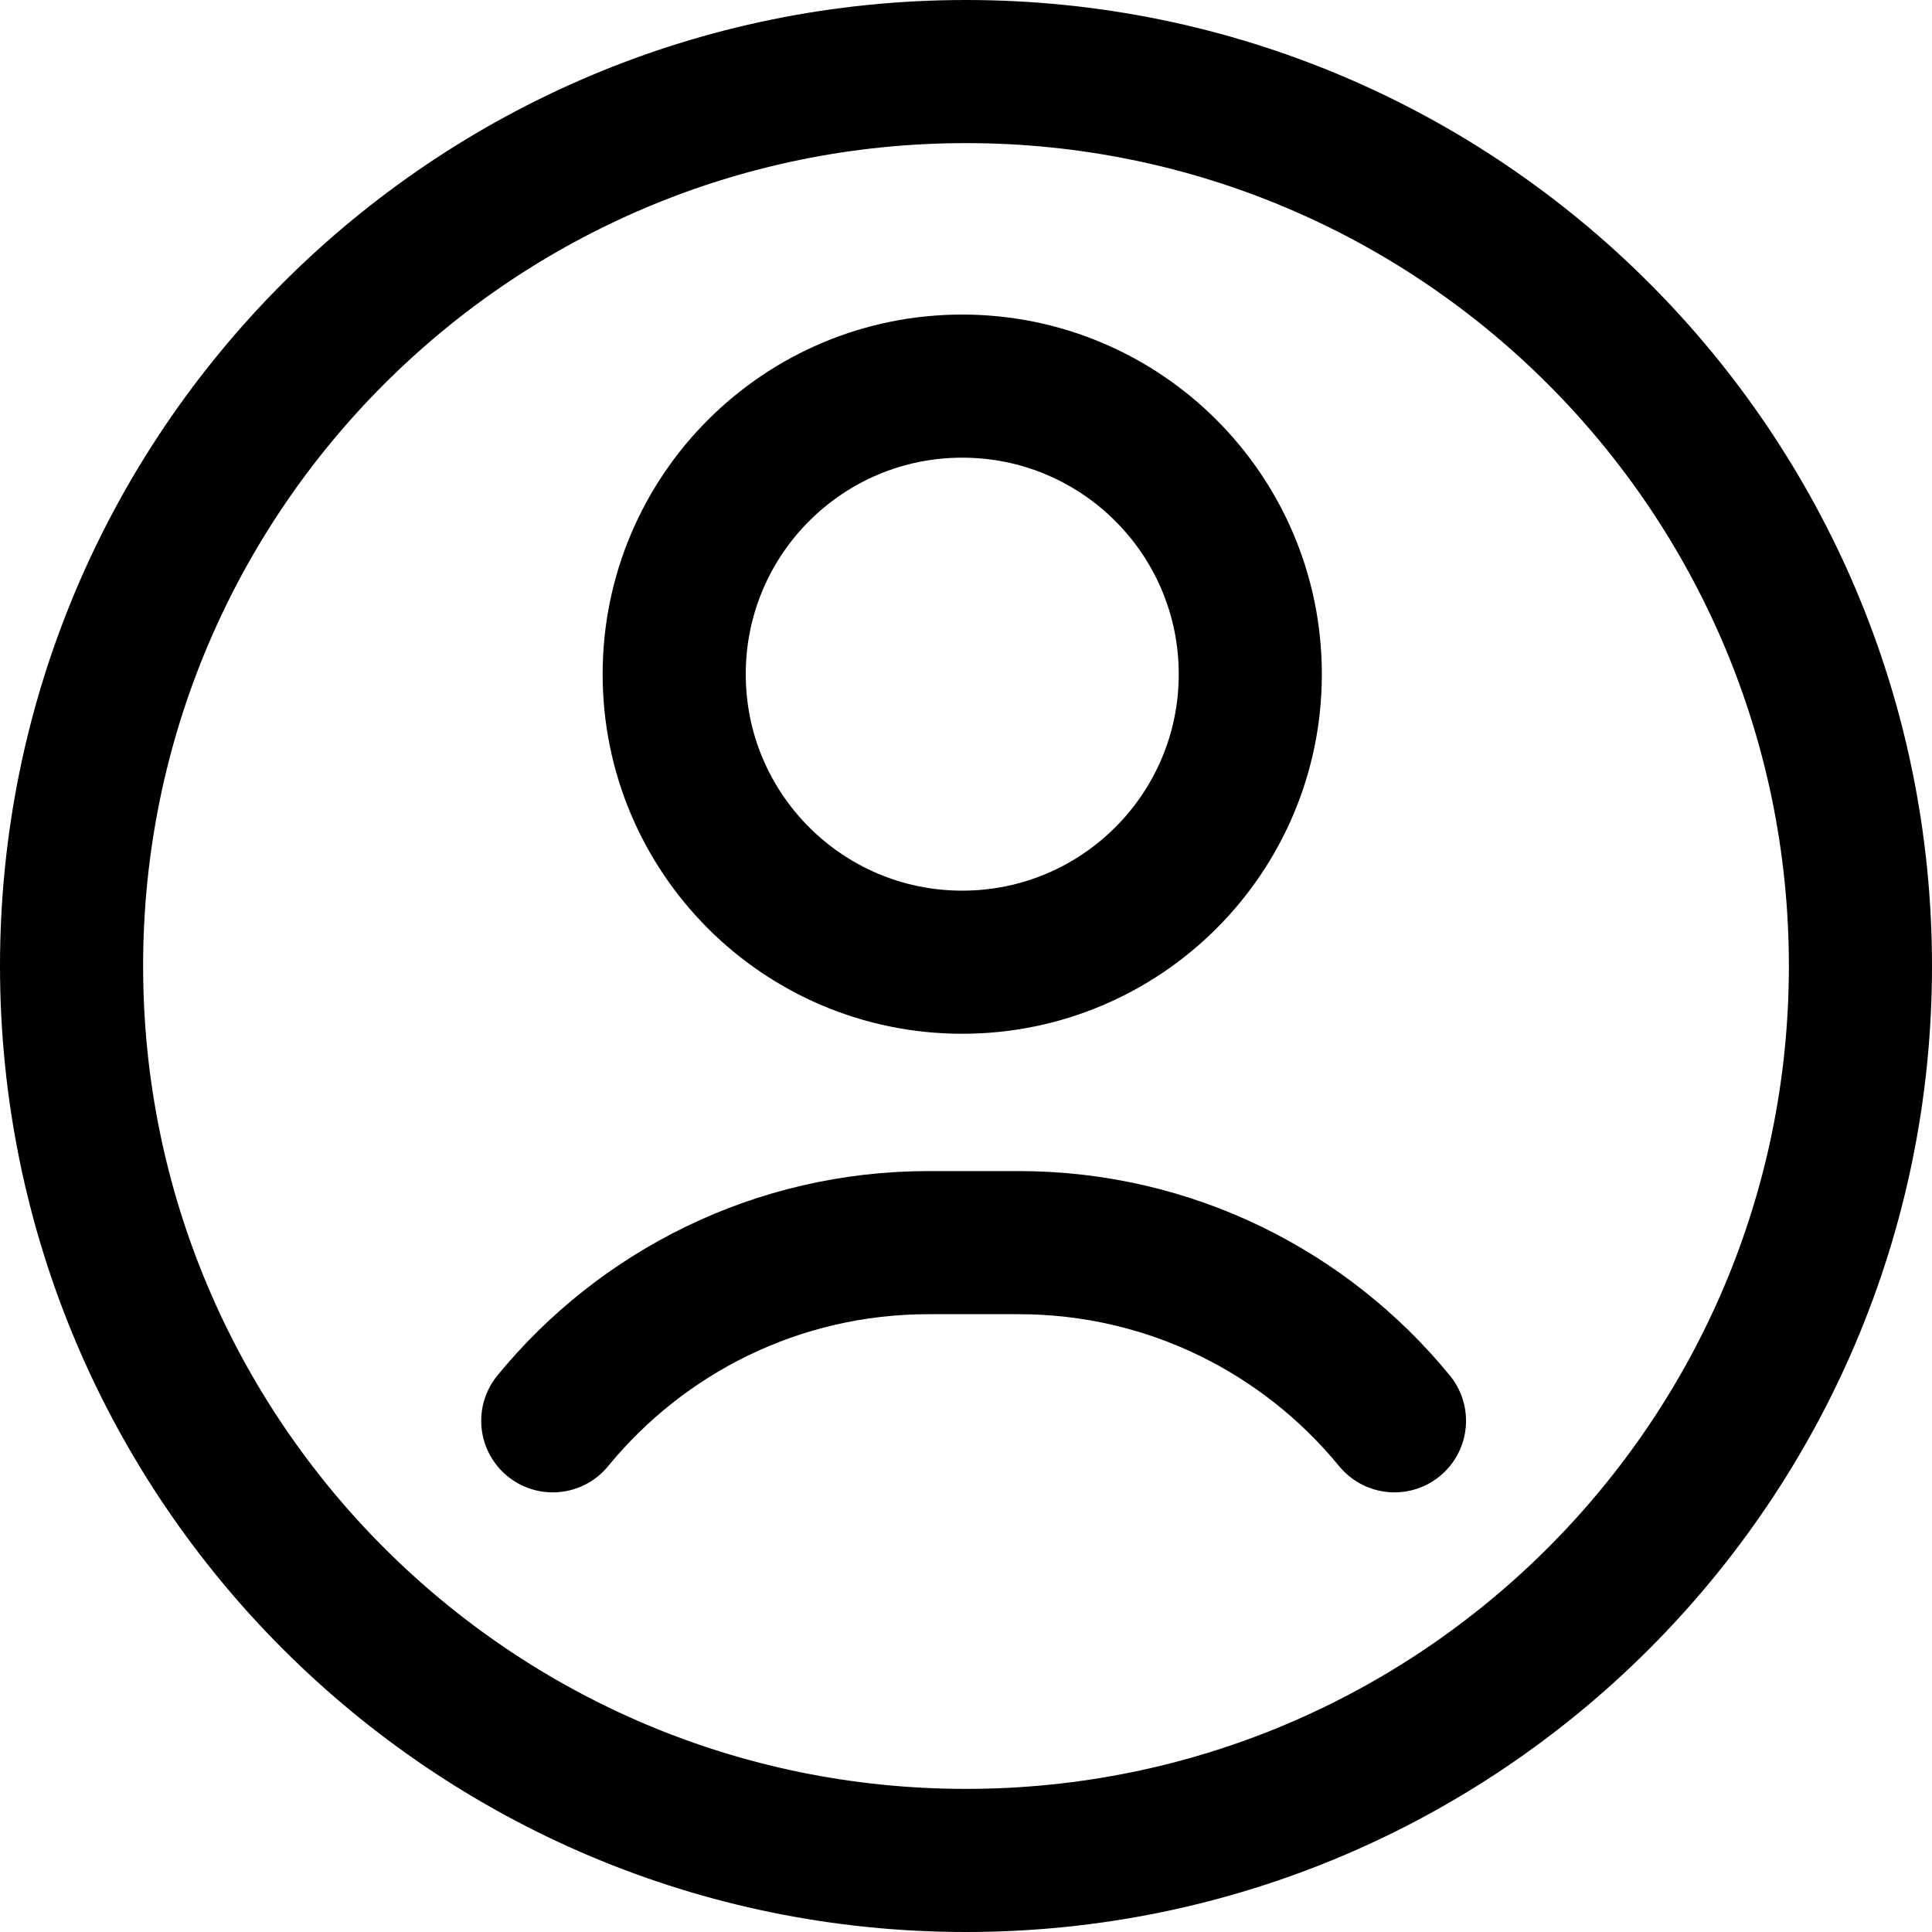
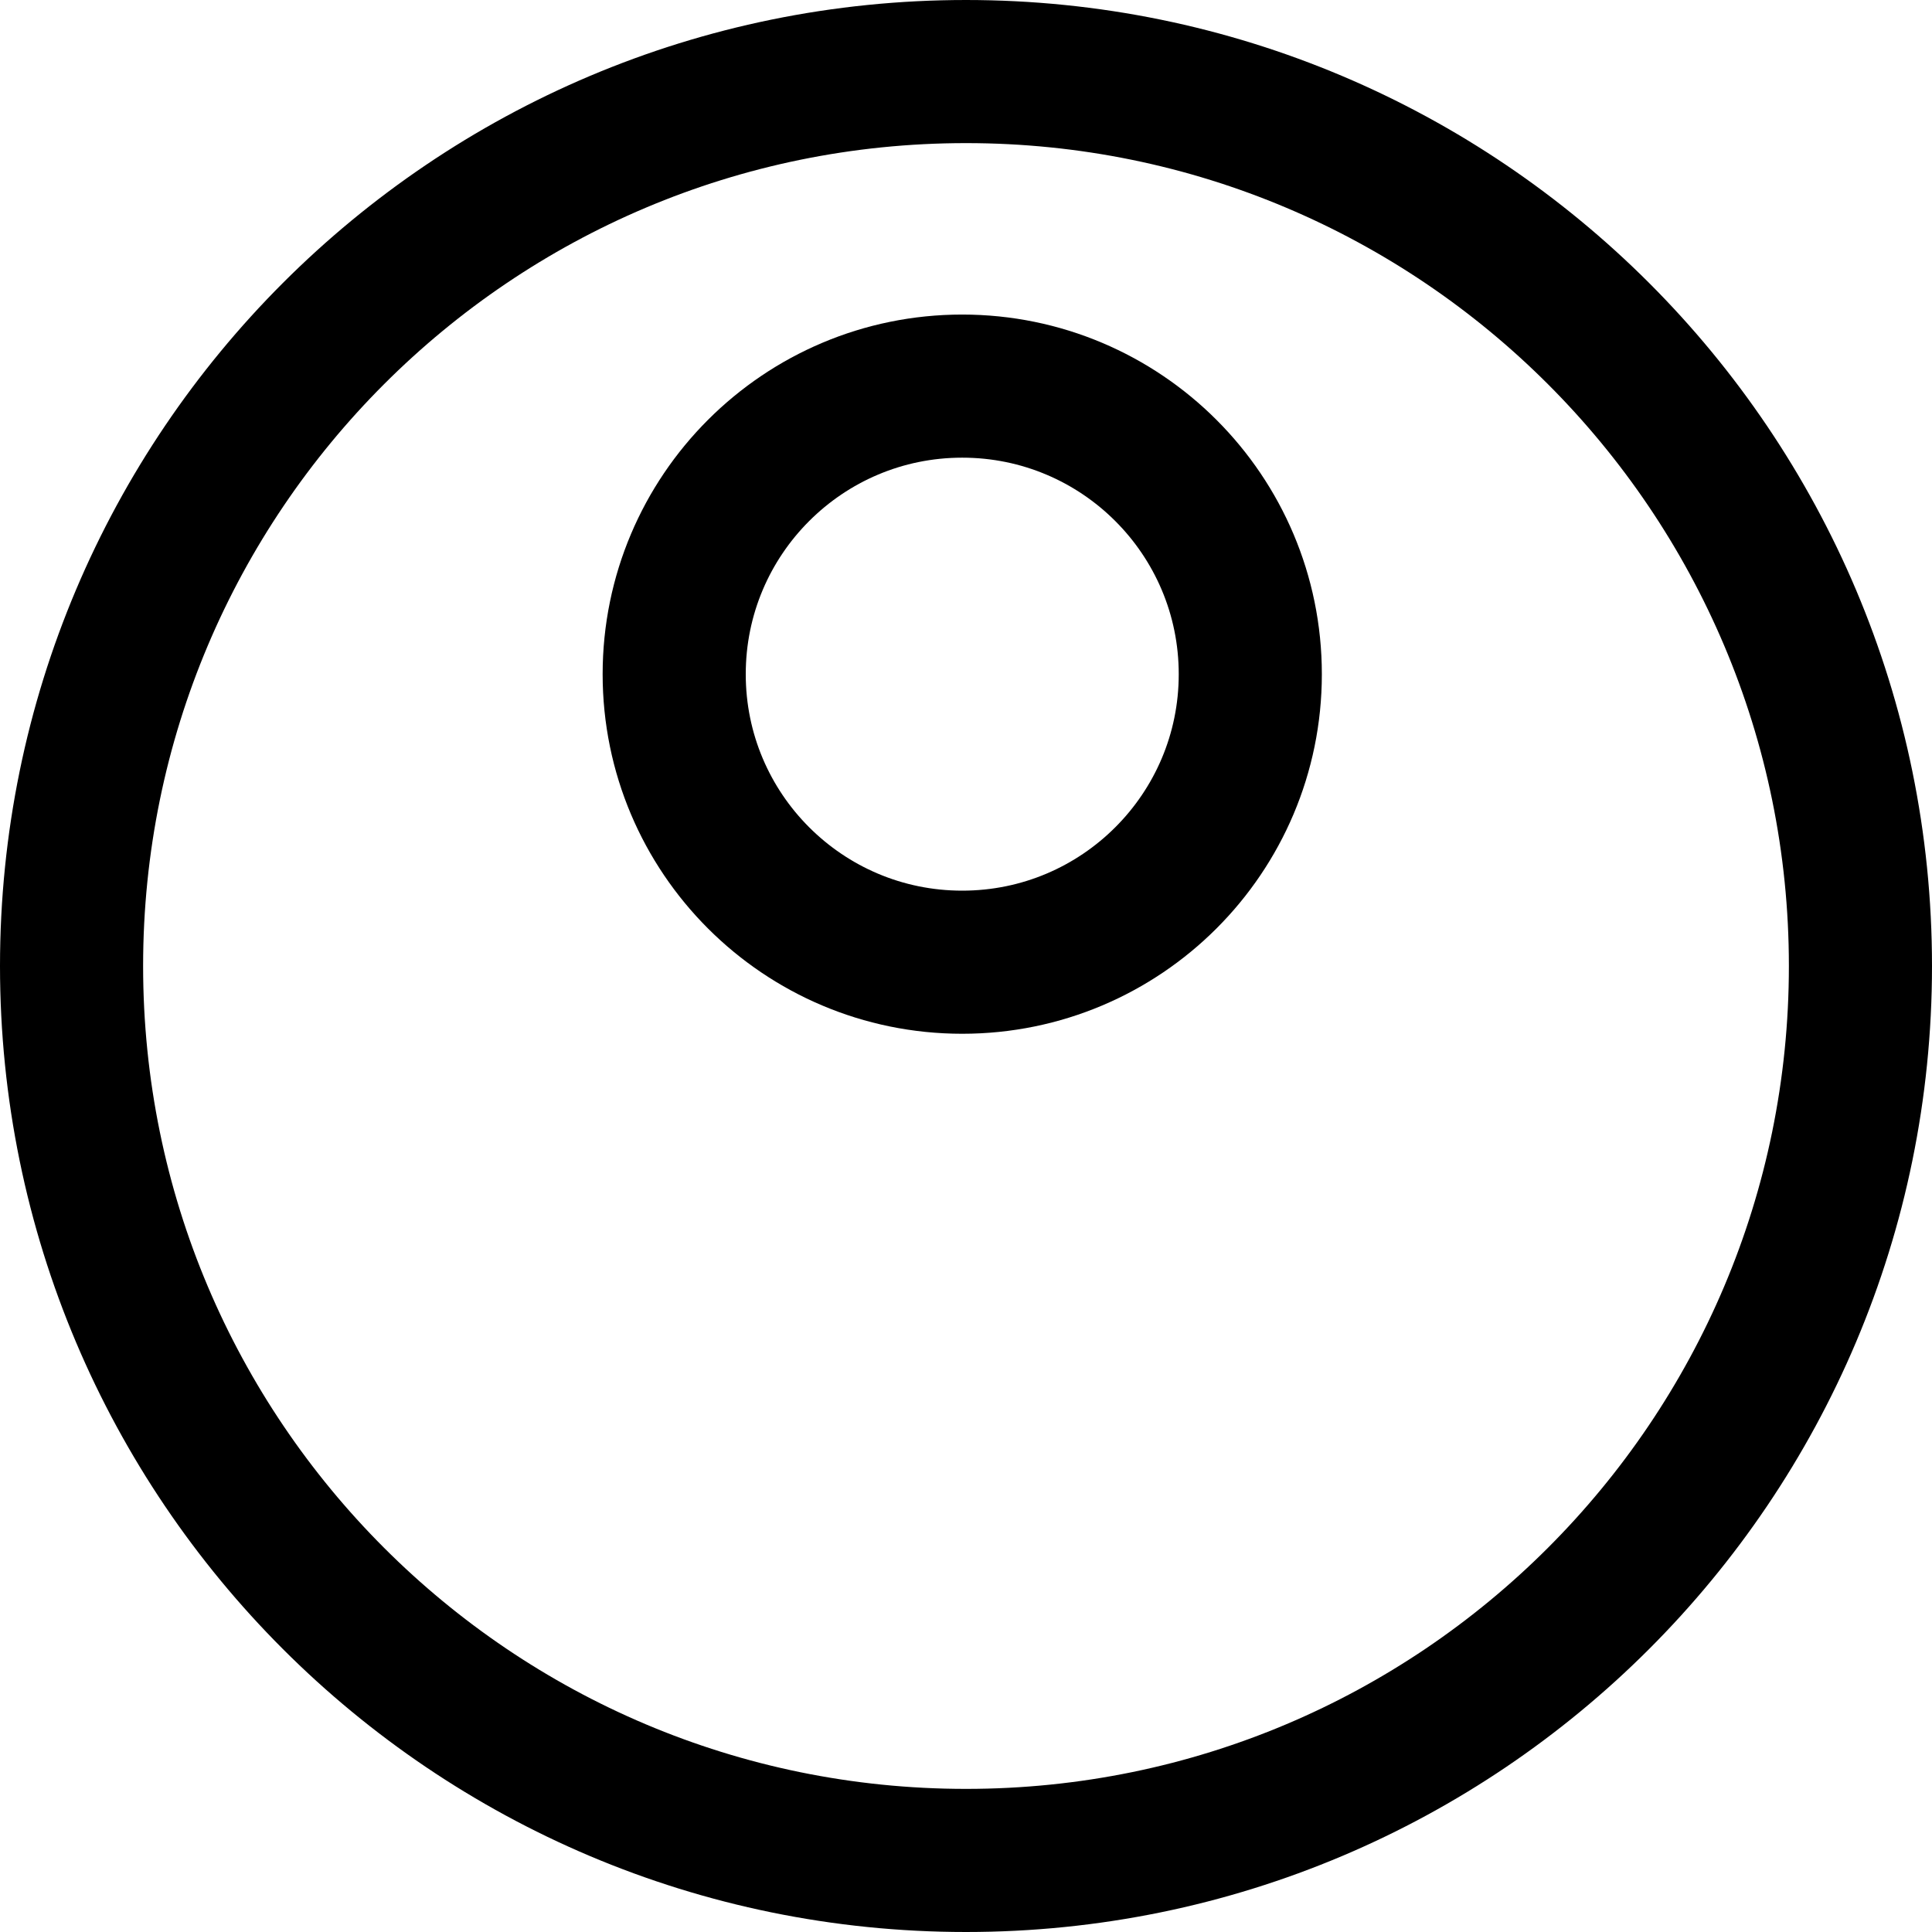
<svg xmlns="http://www.w3.org/2000/svg" width="27" height="27" viewBox="0 0 27 27" fill="none">
  <path d="M1 13.5C1 20.404 6.596 26 13.5 26C20.404 26 26 20.404 26 13.5C26 6.596 20.404 1 13.5 1C6.596 1 1 6.596 1 13.5Z" stroke="black" stroke-width="2" stroke-miterlimit="10" stroke-linecap="round" stroke-linejoin="round" />
  <path d="M17.473 9.422C17.473 11.645 15.67 13.447 13.447 13.447C11.224 13.447 9.422 11.645 9.422 9.422C9.422 7.198 11.224 5.396 13.447 5.396C15.67 5.396 17.473 7.198 17.473 9.422Z" stroke="black" stroke-width="2" stroke-miterlimit="10" stroke-linecap="round" stroke-linejoin="round" />
-   <path d="M19.488 19.856C18.243 18.336 16.352 17.366 14.235 17.366H12.978C10.86 17.366 8.97 18.336 7.725 19.856" stroke="black" stroke-width="2" stroke-miterlimit="10" stroke-linecap="round" stroke-linejoin="round" />
</svg>